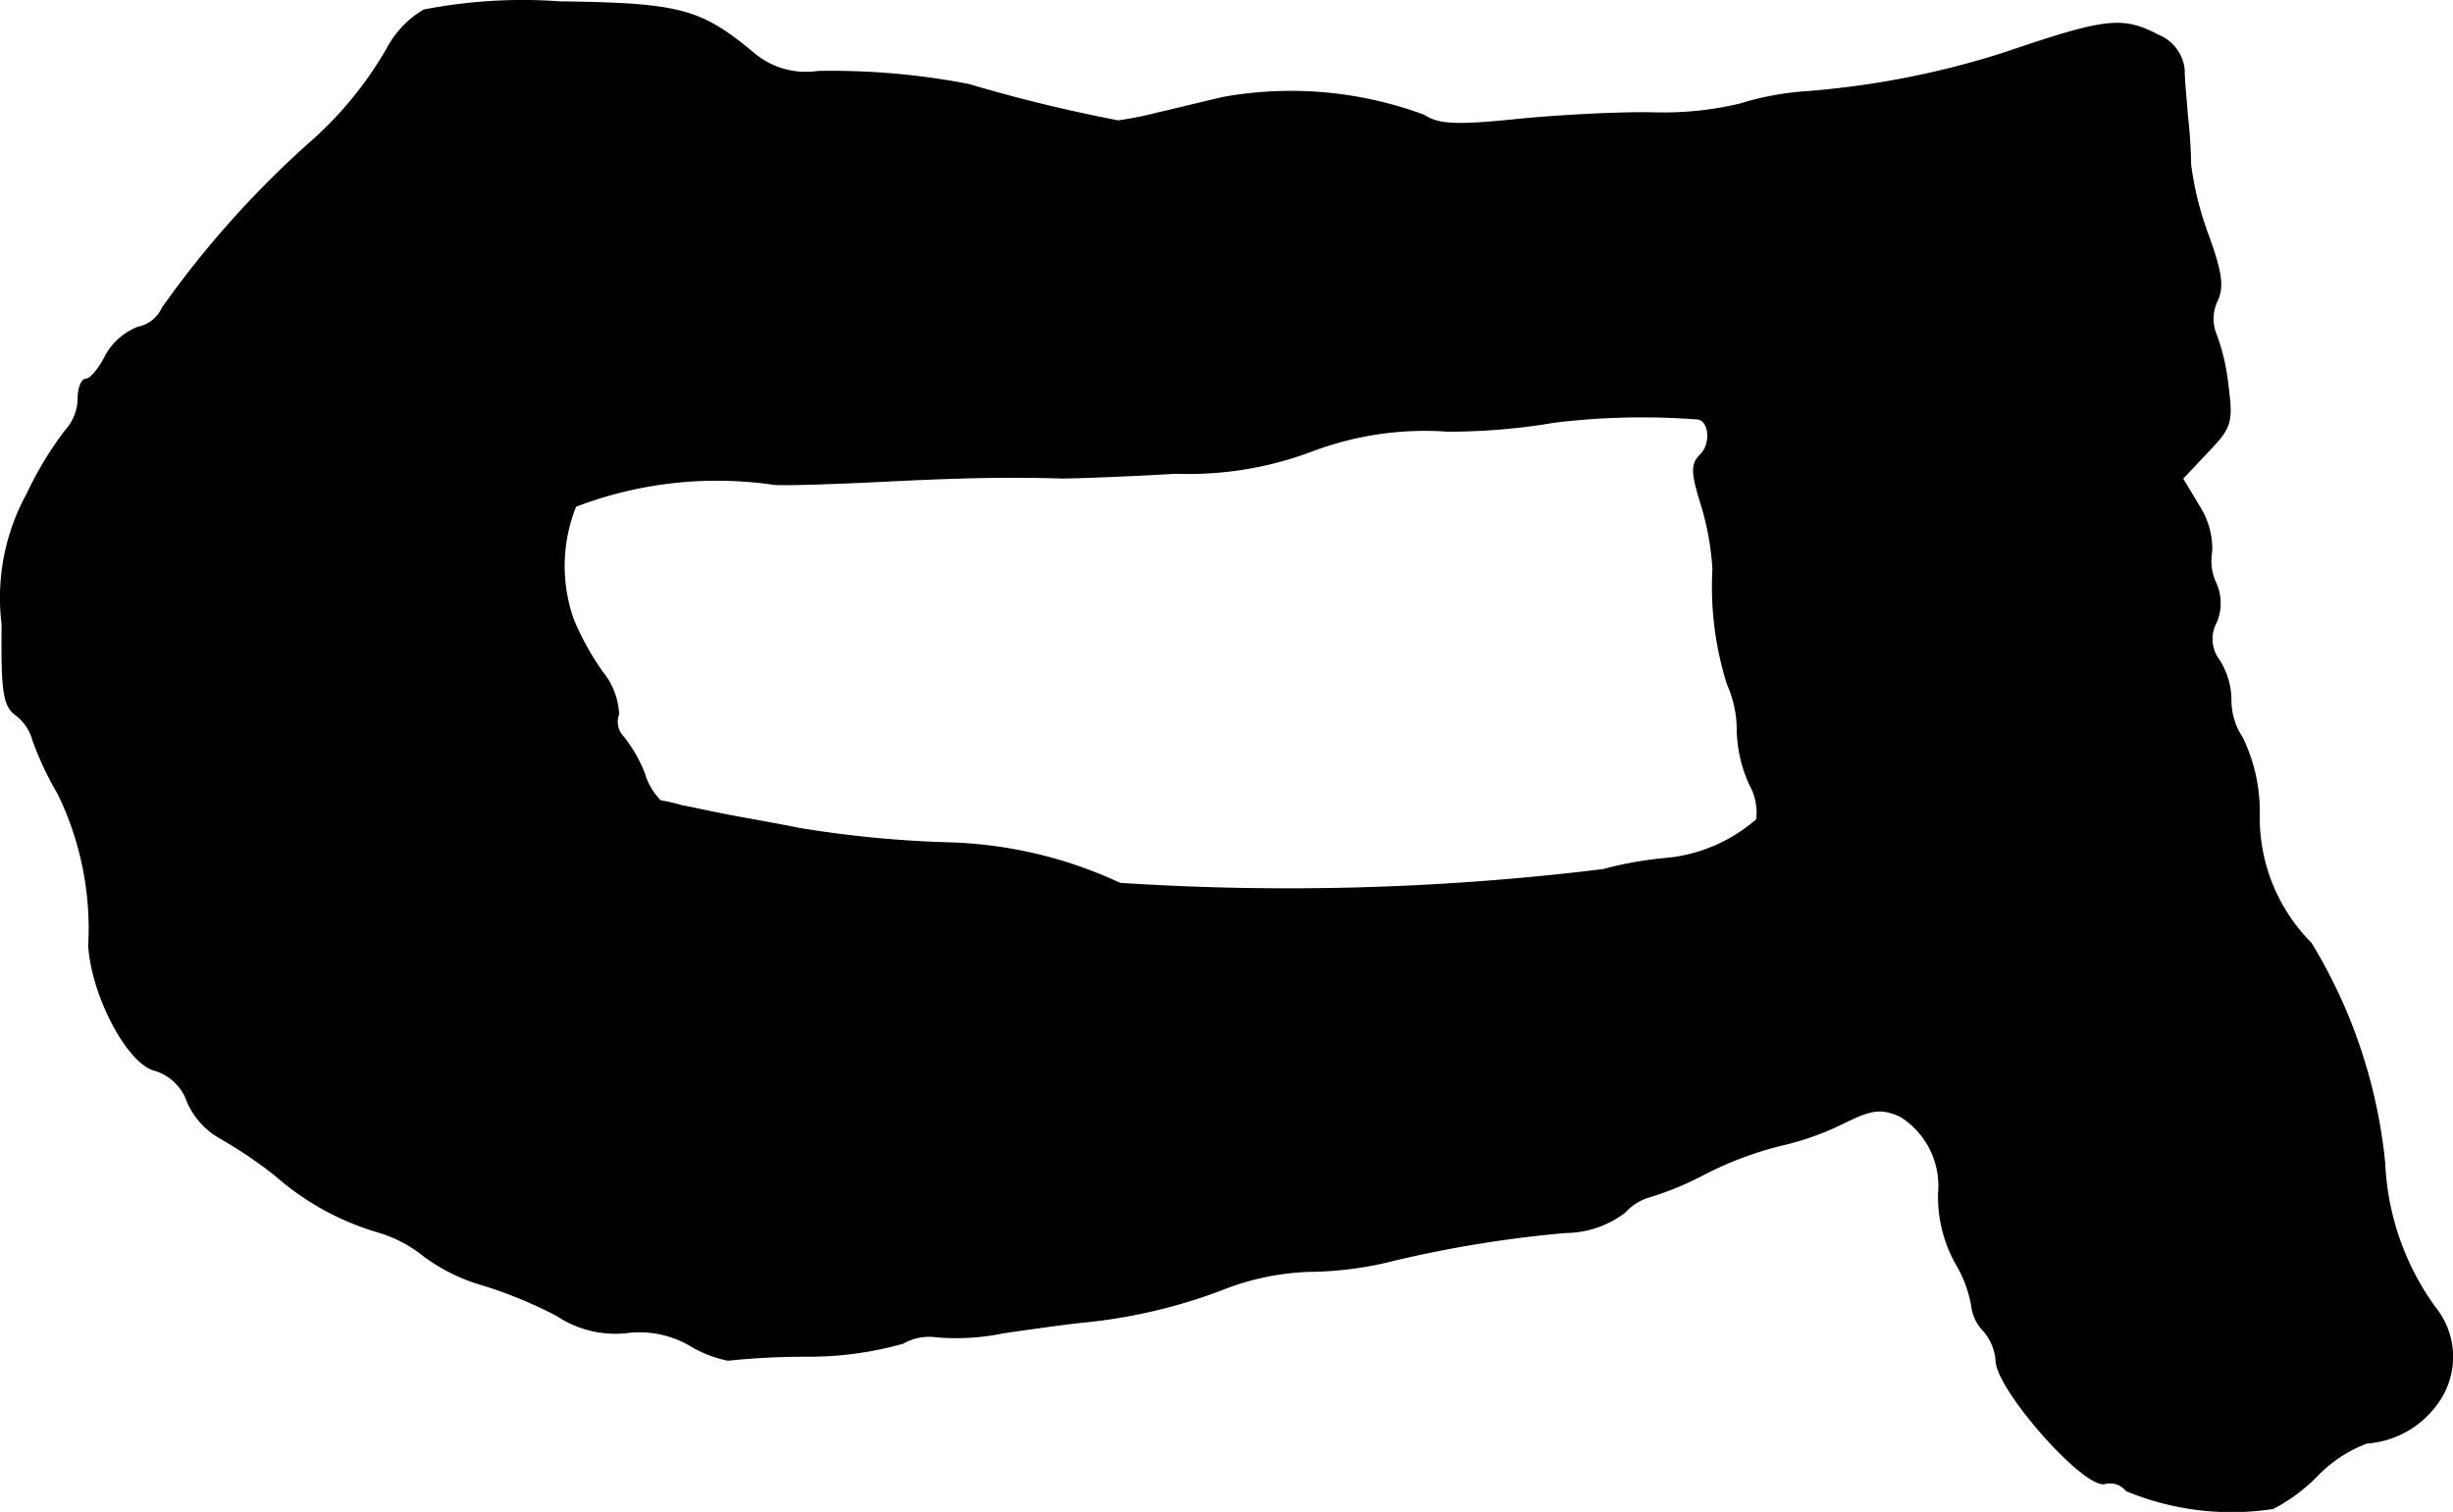
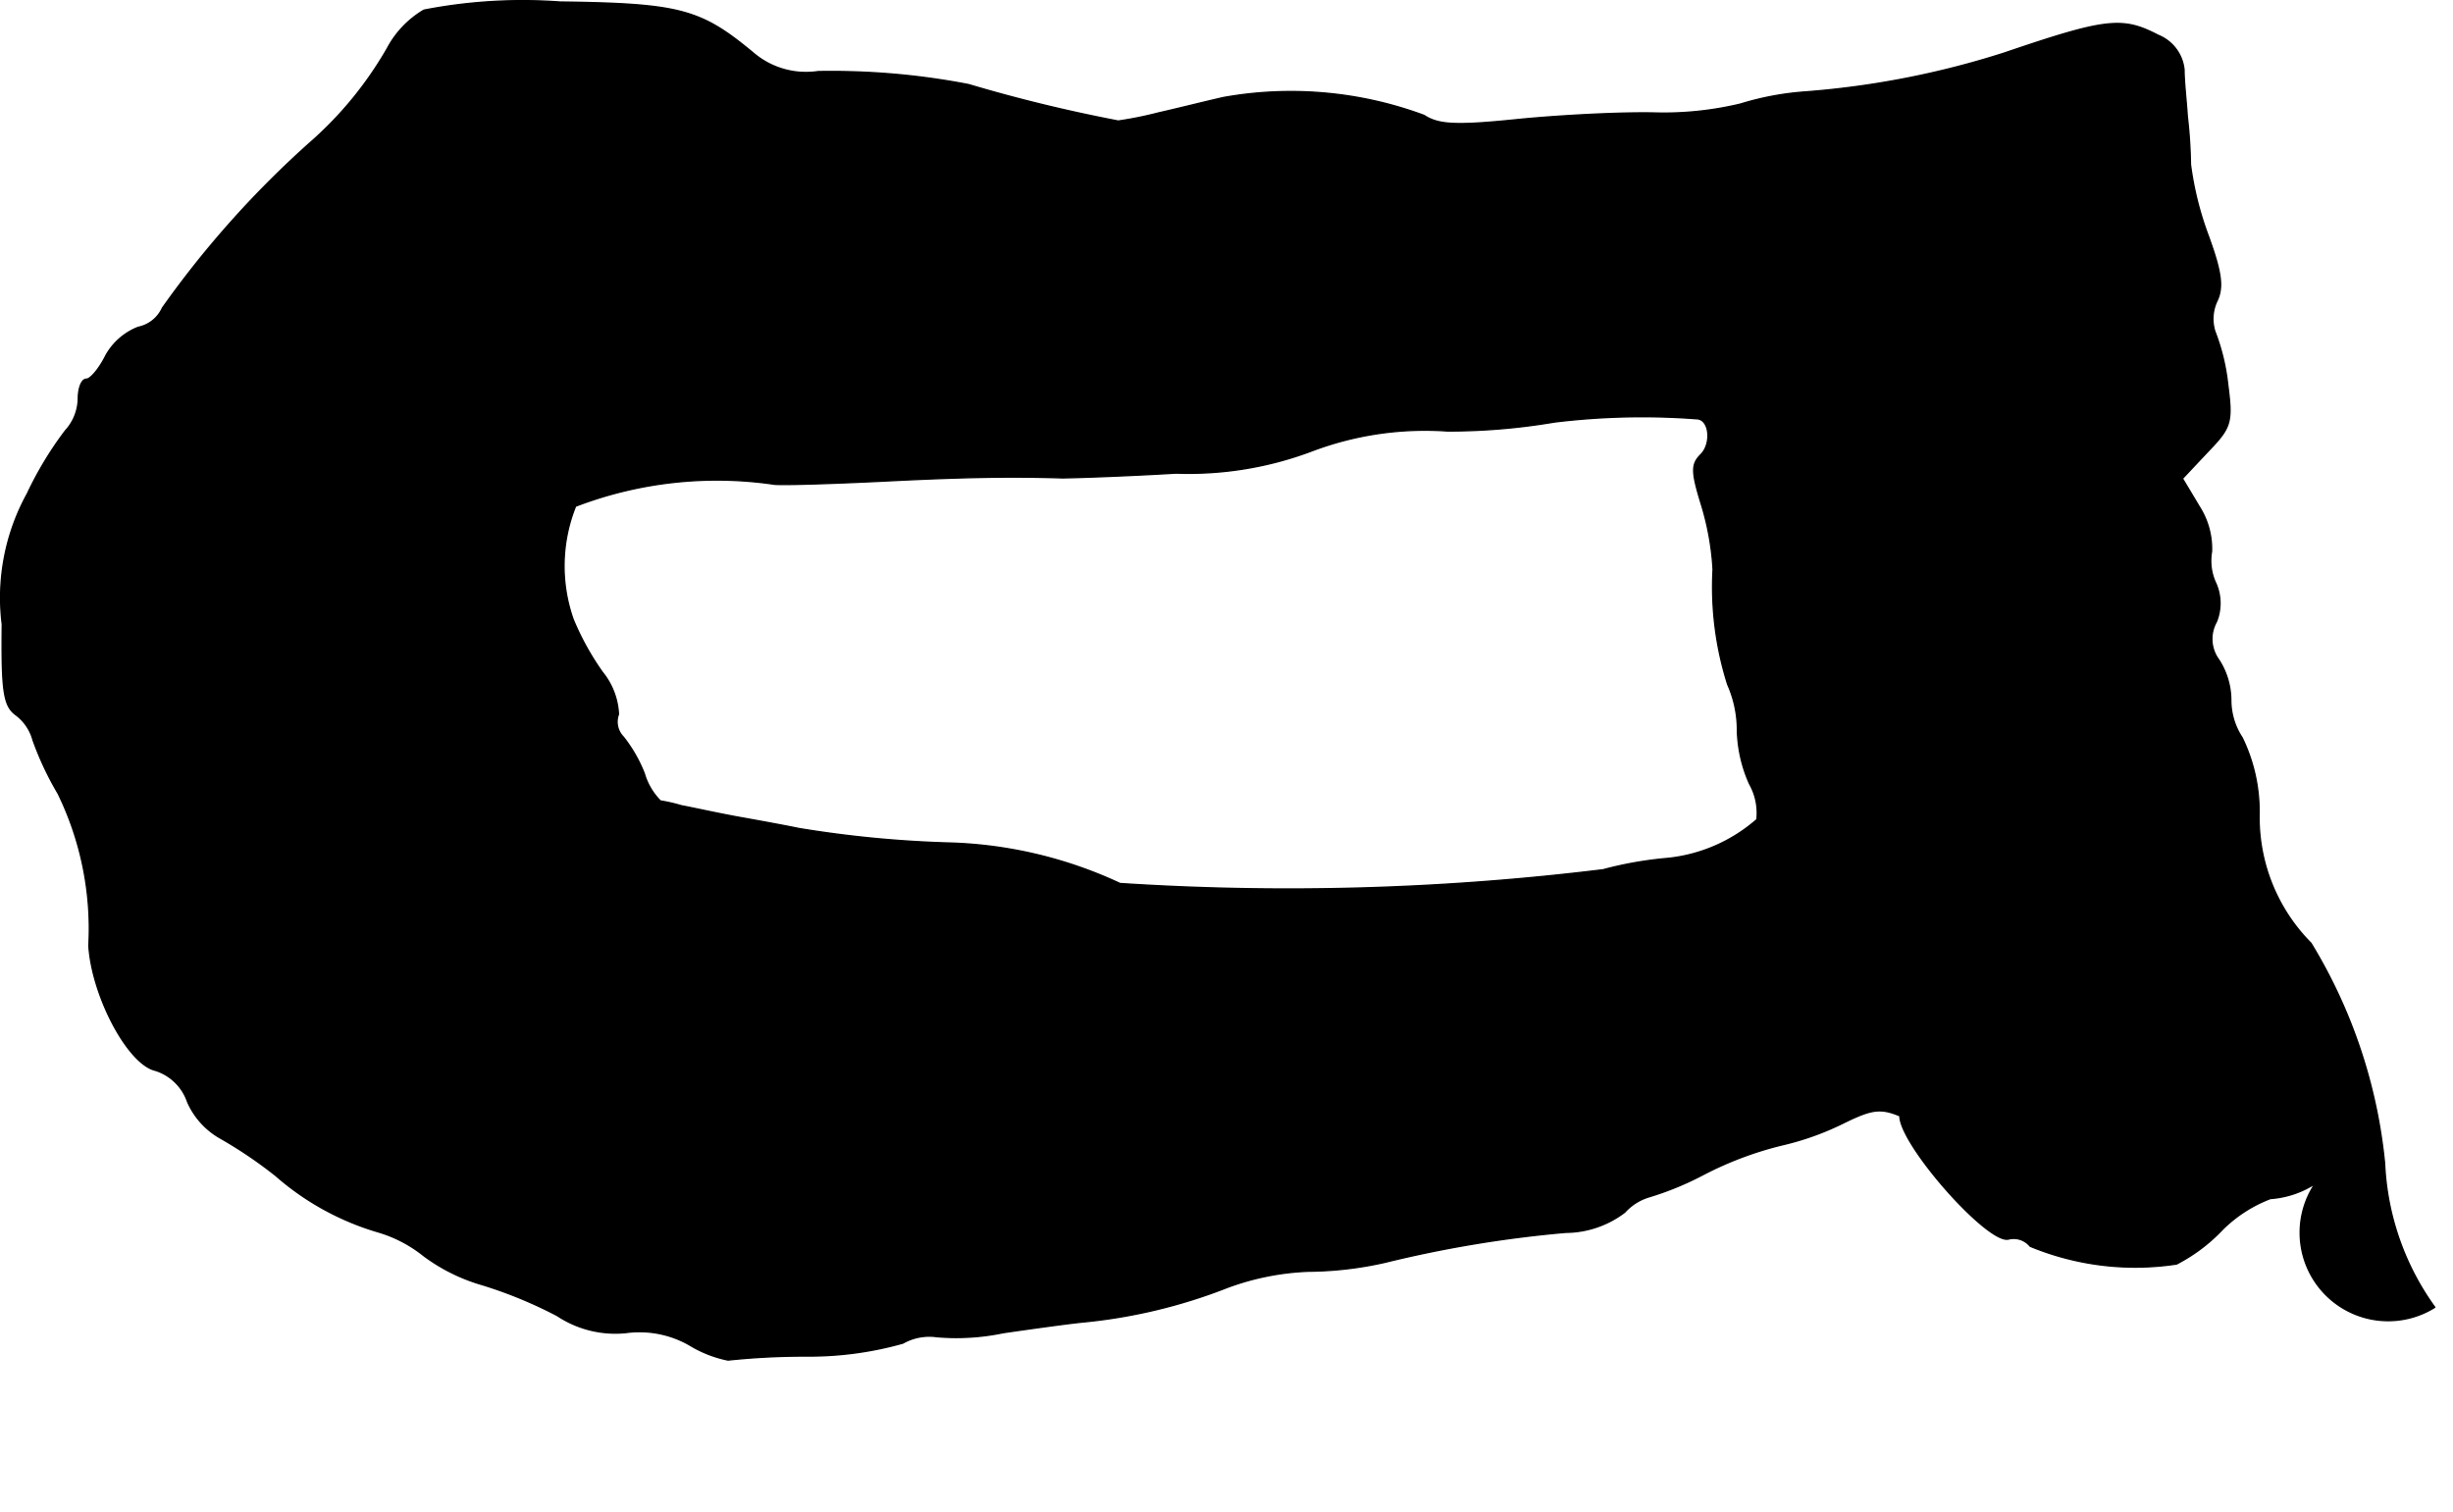
<svg xmlns="http://www.w3.org/2000/svg" version="1.1" width="6.477mm" height="3.992mm" viewBox="0 0 18.36 11.316">
  <defs>
    <style type="text/css">
      .a {
        stroke: #000;
        stroke-linecap: round;
        stroke-linejoin: round;
        stroke-width: 0.01px;
      }
    </style>
  </defs>
-   <path class="a" d="M3.173.076a.729.729,0,0,0-.273.285,2.76,2.76,0,0,1-.581.709A7.35,7.35,0,0,0,1.216,2.305a.254.254,0,0,1-.182.145.475.475,0,0,0-.242.212C.744,2.759.677,2.838.647,2.838c-.036,0-.061.067-.061.145a.365.365,0,0,1-.097.242,2.652,2.652,0,0,0-.285.472A1.613,1.613,0,0,0,.017,4.673c-.006.509.012.612.103.678a.35.35,0,0,1,.127.188A2.312,2.312,0,0,0,.435,5.939a2.307,2.307,0,0,1,.23,1.139c.024.376.291.884.497.933a.373.373,0,0,1,.242.236.578.578,0,0,0,.248.273,3.297,3.297,0,0,1,.412.279,2.027,2.027,0,0,0,.775.424.99.99,0,0,1,.333.176,1.371,1.371,0,0,0,.442.218,3.29,3.29,0,0,1,.557.23.785.785,0,0,0,.515.127.754.754,0,0,1,.472.091.896.896,0,0,0,.291.115,5.539,5.539,0,0,1,.606-.03,2.588,2.588,0,0,0,.703-.097.4.4,0,0,1,.254-.048,1.723,1.723,0,0,0,.497-.03c.206-.03.472-.067.588-.079a4.001,4.001,0,0,0,1.09-.26,1.958,1.958,0,0,1,.606-.121,2.683,2.683,0,0,0,.575-.067,8.893,8.893,0,0,1,1.351-.224.739.739,0,0,0,.442-.151.398.398,0,0,1,.182-.115,2.298,2.298,0,0,0,.412-.17,2.615,2.615,0,0,1,.581-.218,2.111,2.111,0,0,0,.472-.17c.2-.097.267-.109.412-.048a.614.614,0,0,1,.291.575,1.025,1.025,0,0,0,.145.557.935.935,0,0,1,.103.291.321.321,0,0,0,.091.188.386.386,0,0,1,.091.218c0,.218.672.975.818.921a.158.158,0,0,1,.157.055,2.056,2.056,0,0,0,1.096.133,1.283,1.283,0,0,0,.345-.26,1.032,1.032,0,0,1,.357-.23.71.71,0,0,0,.533-.303A.588.588,0,0,0,18.224,9.785a1.985,1.985,0,0,1-.376-1.078,3.9,3.9,0,0,0-.551-1.647,1.334,1.334,0,0,1-.388-.975,1.266,1.266,0,0,0-.127-.563.507.507,0,0,1-.085-.279A.56.56,0,0,0,16.607,4.939a.262.262,0,0,1-.018-.285.367.367,0,0,0-.006-.291.396.396,0,0,1-.03-.236.587.587,0,0,0-.091-.333l-.127-.212.188-.2c.176-.182.188-.218.151-.503a1.571,1.571,0,0,0-.097-.4.314.314,0,0,1,.018-.23c.048-.103.03-.218-.067-.485a2.399,2.399,0,0,1-.133-.533,3.538,3.538,0,0,0-.024-.363c-.006-.103-.024-.254-.024-.345A.311.311,0,0,0,16.153.264c-.267-.139-.388-.127-1.151.133a6.495,6.495,0,0,1-1.49.291,2.162,2.162,0,0,0-.485.091,2.465,2.465,0,0,1-.63.067C12.149.839,11.683.863,11.368.894c-.466.048-.6.042-.709-.03A2.867,2.867,0,0,0,9.157.73c-.133.03-.351.085-.485.115A2.794,2.794,0,0,1,8.37.906,11.512,11.512,0,0,1,7.249.633,5.418,5.418,0,0,0,6.122.536.607.607,0,0,1,5.638.397C5.244.07,5.093.027,4.19.015A3.866,3.866,0,0,0,3.173.076Zm9.534,3.059c.091.012.103.188.024.267-.073.073-.073.127.006.382a2.05,2.05,0,0,1,.085.478,2.411,2.411,0,0,0,.109.86.84.84,0,0,1,.073.351,1.043,1.043,0,0,0,.091.394.442.442,0,0,1,.055.267,1.198,1.198,0,0,1-.666.291,2.79,2.79,0,0,0-.485.085,19.355,19.355,0,0,1-3.616.103,3.239,3.239,0,0,0-1.272-.303,8.332,8.332,0,0,1-1.133-.109c-.085-.018-.285-.055-.454-.085-.164-.03-.357-.073-.424-.085a1.208,1.208,0,0,0-.157-.036.48.48,0,0,1-.121-.206,1.079,1.079,0,0,0-.157-.273.161.161,0,0,1-.036-.17.54.54,0,0,0-.121-.315,2.035,2.035,0,0,1-.218-.394,1.202,1.202,0,0,1,.018-.848,2.953,2.953,0,0,1,1.49-.164c.085.006.454-.006.818-.024.594-.03.945-.036,1.333-.024.067,0,.454-.012.854-.036A2.614,2.614,0,0,0,9.829,3.371a2.393,2.393,0,0,1,1.005-.145,4.733,4.733,0,0,0,.8-.067A5.412,5.412,0,0,1,12.706,3.135Z" />
+   <path class="a" d="M3.173.076a.729.729,0,0,0-.273.285,2.76,2.76,0,0,1-.581.709A7.35,7.35,0,0,0,1.216,2.305a.254.254,0,0,1-.182.145.475.475,0,0,0-.242.212C.744,2.759.677,2.838.647,2.838c-.036,0-.061.067-.061.145a.365.365,0,0,1-.097.242,2.652,2.652,0,0,0-.285.472A1.613,1.613,0,0,0,.017,4.673c-.006.509.012.612.103.678a.35.35,0,0,1,.127.188A2.312,2.312,0,0,0,.435,5.939a2.307,2.307,0,0,1,.23,1.139c.024.376.291.884.497.933a.373.373,0,0,1,.242.236.578.578,0,0,0,.248.273,3.297,3.297,0,0,1,.412.279,2.027,2.027,0,0,0,.775.424.99.99,0,0,1,.333.176,1.371,1.371,0,0,0,.442.218,3.29,3.29,0,0,1,.557.23.785.785,0,0,0,.515.127.754.754,0,0,1,.472.091.896.896,0,0,0,.291.115,5.539,5.539,0,0,1,.606-.03,2.588,2.588,0,0,0,.703-.097.4.4,0,0,1,.254-.048,1.723,1.723,0,0,0,.497-.03c.206-.03.472-.067.588-.079a4.001,4.001,0,0,0,1.09-.26,1.958,1.958,0,0,1,.606-.121,2.683,2.683,0,0,0,.575-.067,8.893,8.893,0,0,1,1.351-.224.739.739,0,0,0,.442-.151.398.398,0,0,1,.182-.115,2.298,2.298,0,0,0,.412-.17,2.615,2.615,0,0,1,.581-.218,2.111,2.111,0,0,0,.472-.17c.2-.097.267-.109.412-.048c0,.218.672.975.818.921a.158.158,0,0,1,.157.055,2.056,2.056,0,0,0,1.096.133,1.283,1.283,0,0,0,.345-.26,1.032,1.032,0,0,1,.357-.23.71.71,0,0,0,.533-.303A.588.588,0,0,0,18.224,9.785a1.985,1.985,0,0,1-.376-1.078,3.9,3.9,0,0,0-.551-1.647,1.334,1.334,0,0,1-.388-.975,1.266,1.266,0,0,0-.127-.563.507.507,0,0,1-.085-.279A.56.56,0,0,0,16.607,4.939a.262.262,0,0,1-.018-.285.367.367,0,0,0-.006-.291.396.396,0,0,1-.03-.236.587.587,0,0,0-.091-.333l-.127-.212.188-.2c.176-.182.188-.218.151-.503a1.571,1.571,0,0,0-.097-.4.314.314,0,0,1,.018-.23c.048-.103.03-.218-.067-.485a2.399,2.399,0,0,1-.133-.533,3.538,3.538,0,0,0-.024-.363c-.006-.103-.024-.254-.024-.345A.311.311,0,0,0,16.153.264c-.267-.139-.388-.127-1.151.133a6.495,6.495,0,0,1-1.49.291,2.162,2.162,0,0,0-.485.091,2.465,2.465,0,0,1-.63.067C12.149.839,11.683.863,11.368.894c-.466.048-.6.042-.709-.03A2.867,2.867,0,0,0,9.157.73c-.133.03-.351.085-.485.115A2.794,2.794,0,0,1,8.37.906,11.512,11.512,0,0,1,7.249.633,5.418,5.418,0,0,0,6.122.536.607.607,0,0,1,5.638.397C5.244.07,5.093.027,4.19.015A3.866,3.866,0,0,0,3.173.076Zm9.534,3.059c.091.012.103.188.024.267-.073.073-.073.127.006.382a2.05,2.05,0,0,1,.085.478,2.411,2.411,0,0,0,.109.86.84.84,0,0,1,.073.351,1.043,1.043,0,0,0,.091.394.442.442,0,0,1,.055.267,1.198,1.198,0,0,1-.666.291,2.79,2.79,0,0,0-.485.085,19.355,19.355,0,0,1-3.616.103,3.239,3.239,0,0,0-1.272-.303,8.332,8.332,0,0,1-1.133-.109c-.085-.018-.285-.055-.454-.085-.164-.03-.357-.073-.424-.085a1.208,1.208,0,0,0-.157-.036.48.48,0,0,1-.121-.206,1.079,1.079,0,0,0-.157-.273.161.161,0,0,1-.036-.17.54.54,0,0,0-.121-.315,2.035,2.035,0,0,1-.218-.394,1.202,1.202,0,0,1,.018-.848,2.953,2.953,0,0,1,1.49-.164c.085.006.454-.006.818-.024.594-.03.945-.036,1.333-.024.067,0,.454-.012.854-.036A2.614,2.614,0,0,0,9.829,3.371a2.393,2.393,0,0,1,1.005-.145,4.733,4.733,0,0,0,.8-.067A5.412,5.412,0,0,1,12.706,3.135Z" />
</svg>